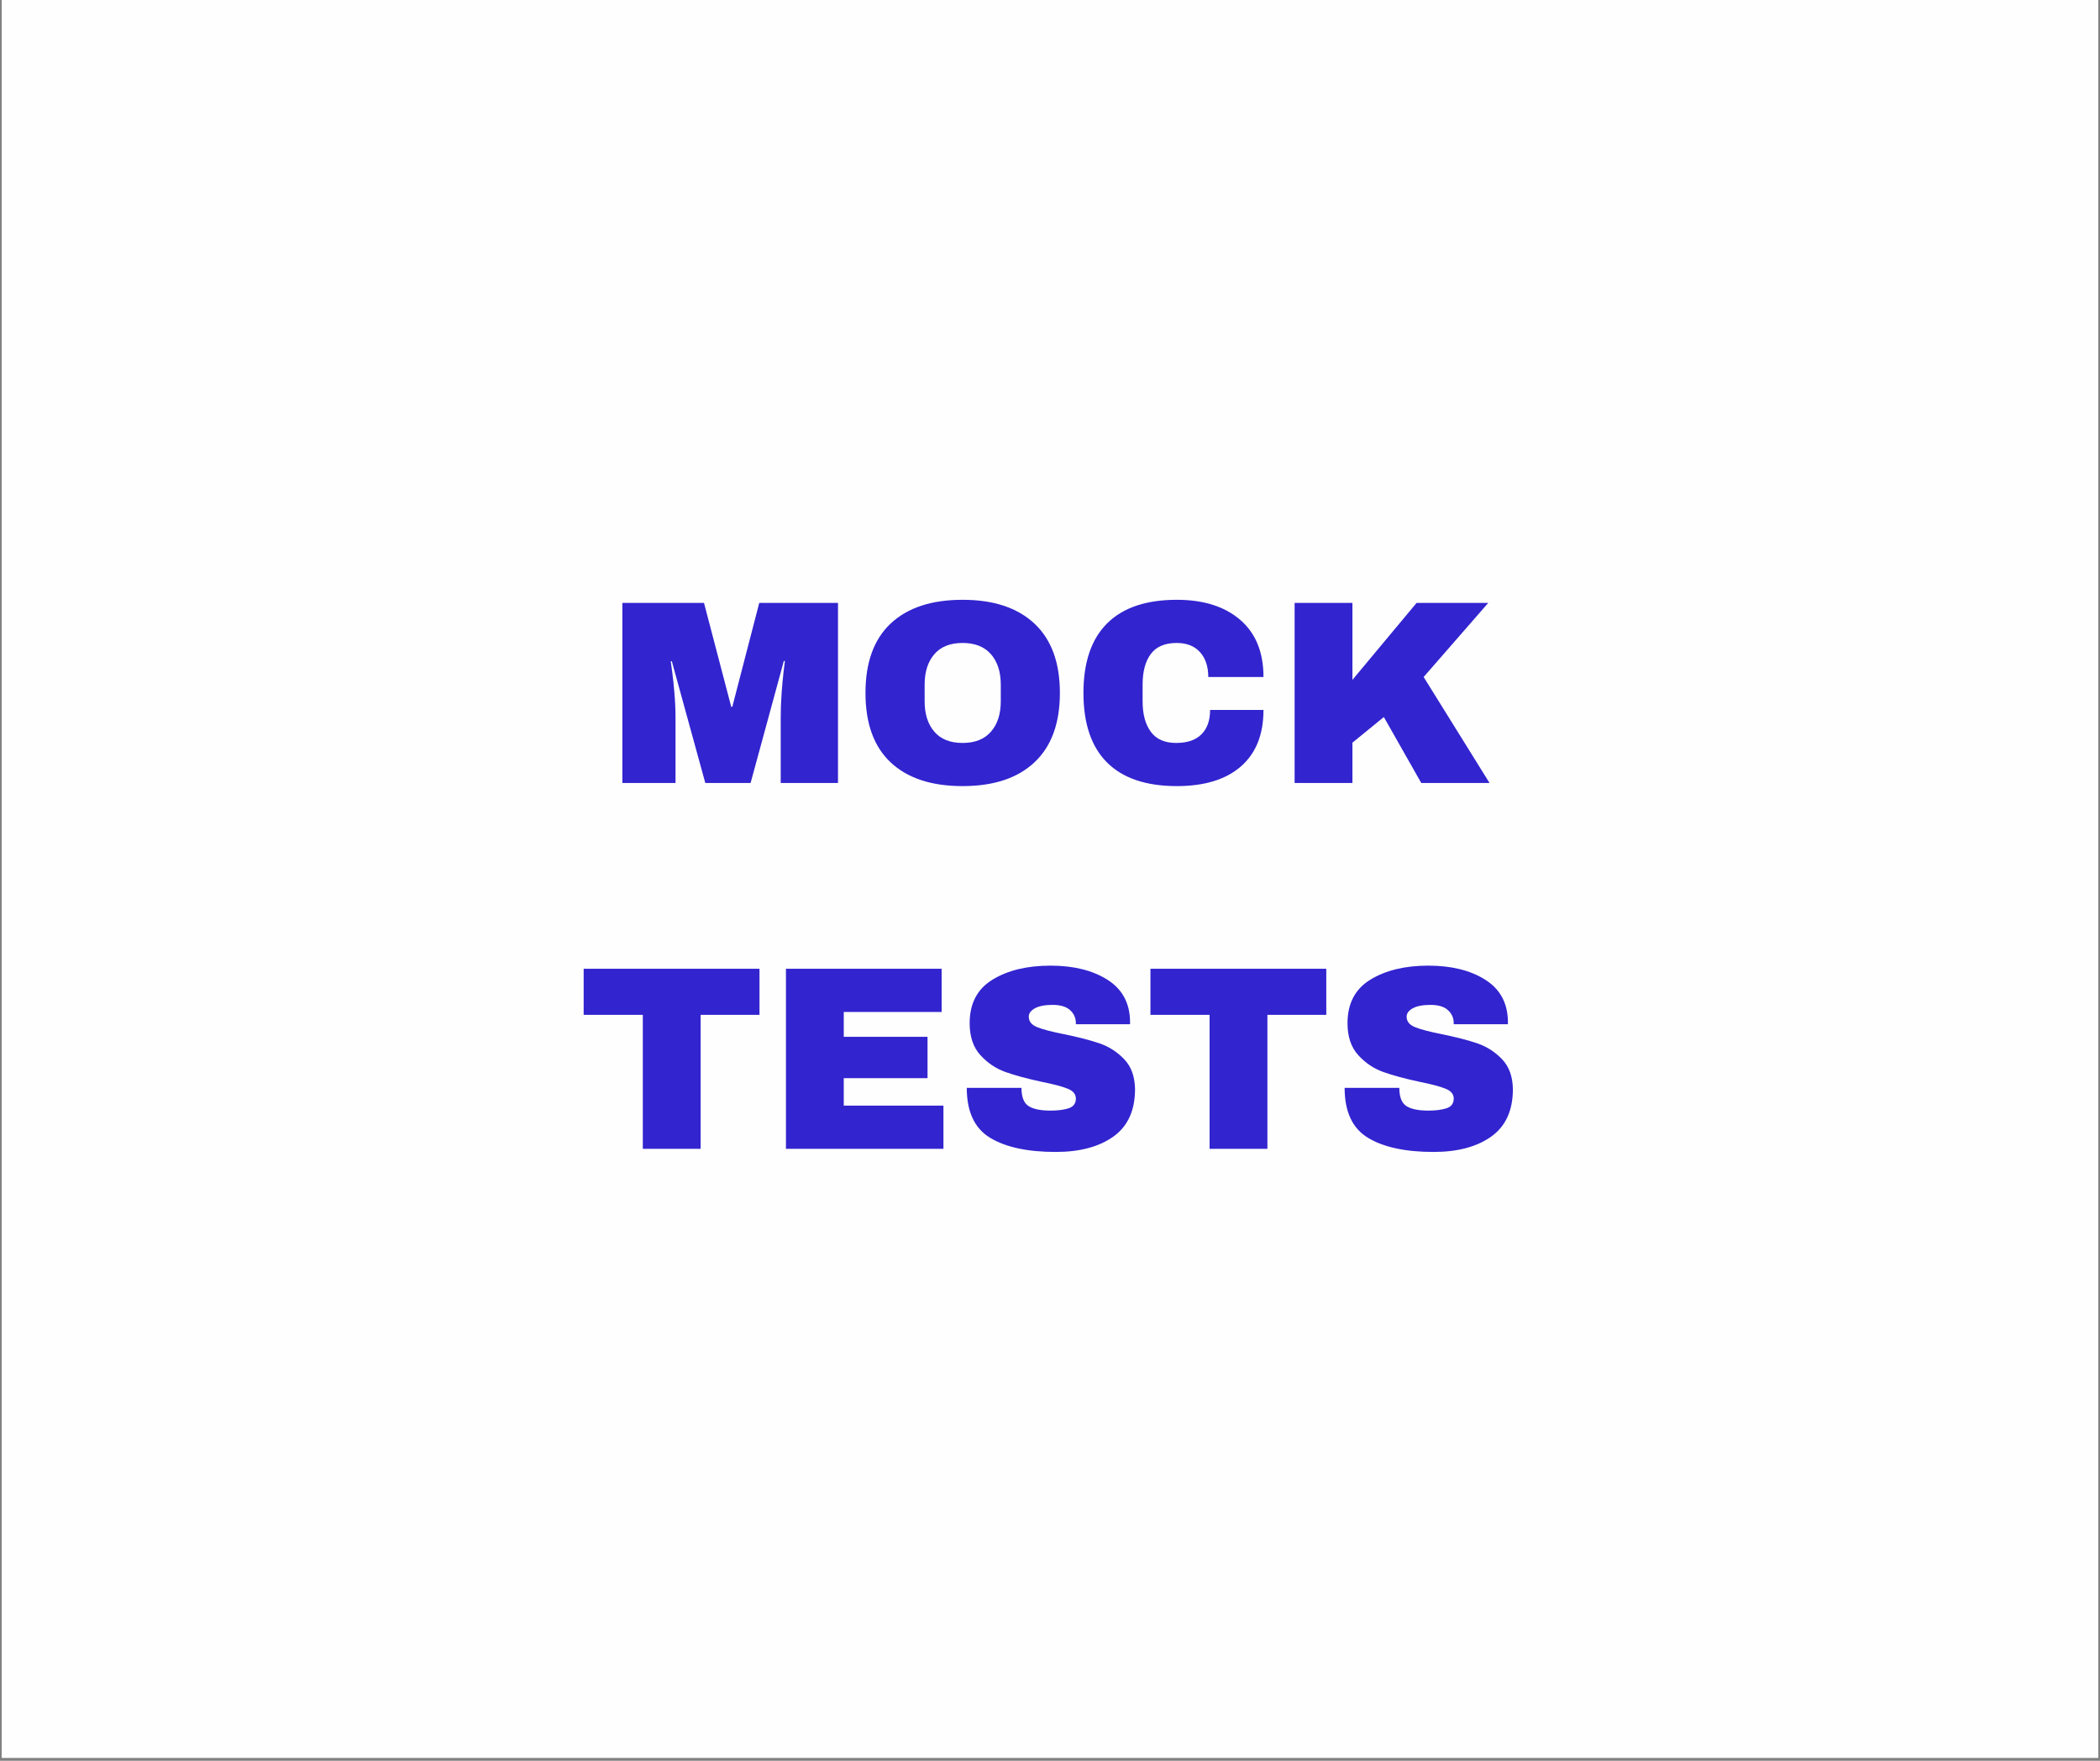
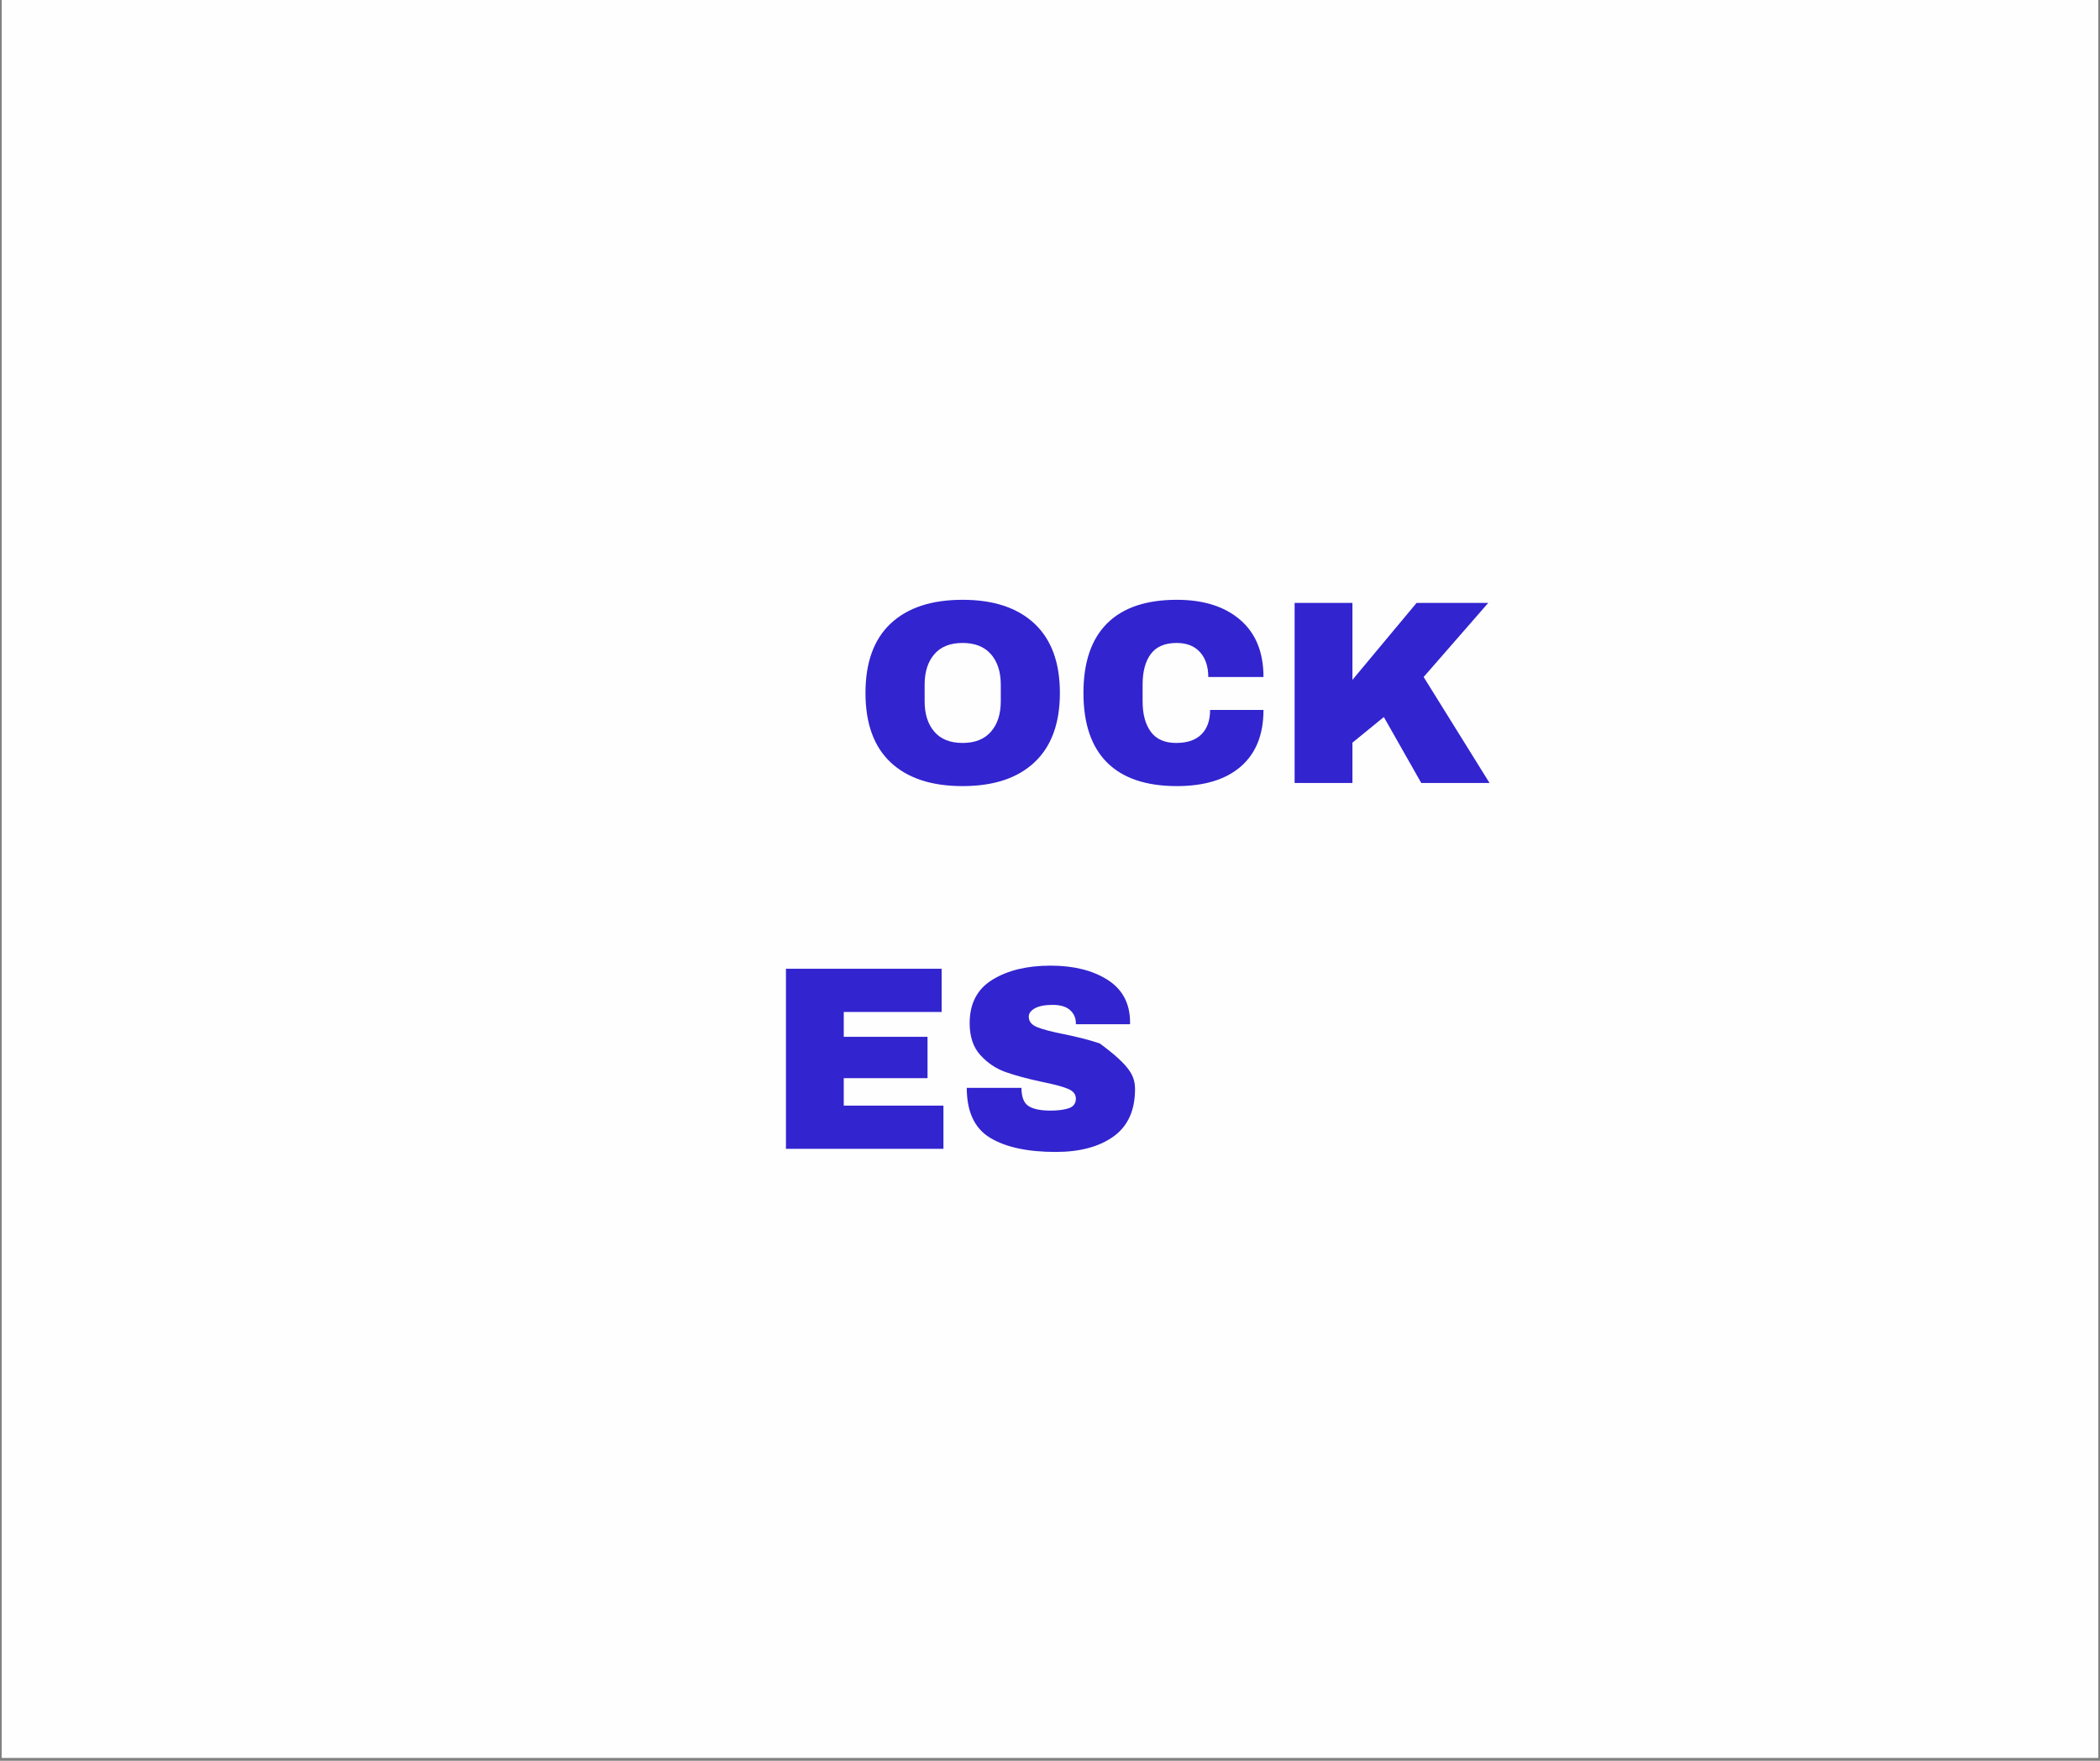
<svg xmlns="http://www.w3.org/2000/svg" width="940" zoomAndPan="magnify" viewBox="0 0 705 591" height="788" preserveAspectRatio="xMidYMid meet" version="1.0">
  <rect x="0" y="0" width="705" height="591" fill="#808080" stroke="none" />
  <defs>
    <g />
    <clipPath id="d219ebe288">
      <path d="M 0.594 0 L 704.402 0 L 704.402 590 L 0.594 590 Z M 0.594 0 " clip-rule="nonzero" />
    </clipPath>
  </defs>
  <g clip-path="url(#d219ebe288)">
    <path fill="#ffffff" d="M 0.594 0 L 704.406 0 L 704.406 590 L 0.594 590 Z M 0.594 0 " fill-opacity="1" fill-rule="nonzero" />
    <path fill="#fefefe" d="M 0.594 0 L 704.406 0 L 704.406 590 L 0.594 590 Z M 0.594 0 " fill-opacity="1" fill-rule="nonzero" />
  </g>
  <g fill="#3224cf" fill-opacity="1">
    <g transform="translate(203.673, 262.805)">
      <g>
-         <path d="M 58.422 0 L 58.422 -21.781 C 58.422 -24.477 58.52 -27.242 58.719 -30.078 C 58.926 -32.922 59.145 -35.305 59.375 -37.234 C 59.613 -39.172 59.766 -40.406 59.828 -40.938 L 59.469 -40.938 L 48.312 0 L 33.109 0 L 21.875 -40.844 L 21.516 -40.844 C 21.578 -40.32 21.738 -39.109 22 -37.203 C 22.27 -35.297 22.52 -32.922 22.75 -30.078 C 22.988 -27.242 23.109 -24.477 23.109 -21.781 L 23.109 0 L 5.266 0 L 5.266 -60.438 L 32.672 -60.438 L 41.812 -25.562 L 42.172 -25.562 L 51.219 -60.438 L 77.656 -60.438 L 77.656 0 Z M 58.422 0 " />
-       </g>
+         </g>
    </g>
  </g>
  <g fill="#3224cf" fill-opacity="1">
    <g transform="translate(286.601, 262.805)">
      <g>
        <path d="M 36.547 -61.484 C 46.961 -61.484 55.008 -58.816 60.688 -53.484 C 66.375 -48.16 69.219 -40.406 69.219 -30.219 C 69.219 -20.031 66.375 -12.27 60.688 -6.938 C 55.008 -1.613 46.961 1.047 36.547 1.047 C 26.117 1.047 18.078 -1.598 12.422 -6.891 C 6.773 -12.191 3.953 -19.969 3.953 -30.219 C 3.953 -40.469 6.773 -48.238 12.422 -53.531 C 18.078 -58.832 26.117 -61.484 36.547 -61.484 Z M 36.547 -47 C 32.391 -47 29.227 -45.738 27.062 -43.219 C 24.895 -40.695 23.812 -37.301 23.812 -33.031 L 23.812 -27.406 C 23.812 -23.133 24.895 -19.738 27.062 -17.219 C 29.227 -14.695 32.391 -13.438 36.547 -13.438 C 40.703 -13.438 43.879 -14.695 46.078 -17.219 C 48.273 -19.738 49.375 -23.133 49.375 -27.406 L 49.375 -33.031 C 49.375 -37.301 48.273 -40.695 46.078 -43.219 C 43.879 -45.738 40.703 -47 36.547 -47 Z M 36.547 -47 " />
      </g>
    </g>
  </g>
  <g fill="#3224cf" fill-opacity="1">
    <g transform="translate(359.778, 262.805)">
      <g>
        <path d="M 35.312 -61.484 C 44.27 -61.484 51.352 -59.242 56.562 -54.766 C 61.781 -50.285 64.391 -43.891 64.391 -35.578 L 45.859 -35.578 C 45.859 -39.086 44.93 -41.867 43.078 -43.922 C 41.234 -45.973 38.613 -47 35.219 -47 C 31.301 -47 28.422 -45.77 26.578 -43.312 C 24.734 -40.852 23.812 -37.426 23.812 -33.031 L 23.812 -27.406 C 23.812 -23.07 24.734 -19.66 26.578 -17.172 C 28.422 -14.68 31.242 -13.438 35.047 -13.438 C 38.797 -13.438 41.633 -14.398 43.562 -16.328 C 45.5 -18.266 46.469 -20.992 46.469 -24.516 L 64.391 -24.516 C 64.391 -16.254 61.852 -9.926 56.781 -5.531 C 51.719 -1.145 44.562 1.047 35.312 1.047 C 25.008 1.047 17.207 -1.582 11.906 -6.844 C 6.602 -12.113 3.953 -19.906 3.953 -30.219 C 3.953 -40.52 6.602 -48.305 11.906 -53.578 C 17.207 -58.848 25.008 -61.484 35.312 -61.484 Z M 35.312 -61.484 " />
      </g>
    </g>
  </g>
  <g fill="#3224cf" fill-opacity="1">
    <g transform="translate(428.123, 262.805)">
      <g>
        <path d="M 47.438 -60.438 L 71.5 -60.438 L 49.812 -35.578 L 71.938 0 L 49.016 0 L 36.453 -22.141 L 25.906 -13.531 L 25.906 0 L 6.5 0 L 6.5 -60.438 L 25.906 -60.438 L 25.906 -34.609 Z M 47.438 -60.438 " />
      </g>
    </g>
  </g>
  <g fill="#3224cf" fill-opacity="1">
    <g transform="translate(193.928, 385.598)">
      <g>
-         <path d="M 41.281 -44.969 L 41.281 0 L 21.875 0 L 21.875 -44.969 L 2.016 -44.969 L 2.016 -60.438 L 61.047 -60.438 L 61.047 -44.969 Z M 41.281 -44.969 " />
-       </g>
+         </g>
    </g>
  </g>
  <g fill="#3224cf" fill-opacity="1">
    <g transform="translate(257.354, 385.598)">
      <g>
        <path d="M 6.5 -60.438 L 58.766 -60.438 L 58.766 -45.938 L 25.906 -45.938 L 25.906 -37.594 L 54.031 -37.594 L 54.031 -23.719 L 25.906 -23.719 L 25.906 -14.5 L 59.375 -14.5 L 59.375 0 L 6.5 0 Z M 6.5 -60.438 " />
      </g>
    </g>
  </g>
  <g fill="#3224cf" fill-opacity="1">
    <g transform="translate(320.779, 385.598)">
      <g>
-         <path d="M 31.891 -61.484 C 39.617 -61.484 45.973 -59.914 50.953 -56.781 C 55.93 -53.656 58.477 -49.02 58.594 -42.875 L 58.594 -41.812 L 40.406 -41.812 L 40.406 -42.172 C 40.406 -43.922 39.758 -45.379 38.469 -46.547 C 37.188 -47.723 35.227 -48.312 32.594 -48.312 C 30.008 -48.312 28.031 -47.93 26.656 -47.172 C 25.281 -46.41 24.594 -45.473 24.594 -44.359 C 24.594 -42.773 25.531 -41.602 27.406 -40.844 C 29.281 -40.082 32.297 -39.289 36.453 -38.469 C 41.316 -37.477 45.312 -36.441 48.438 -35.359 C 51.57 -34.273 54.312 -32.504 56.656 -30.047 C 59 -27.586 60.203 -24.25 60.266 -20.031 C 60.266 -12.883 57.848 -7.582 53.016 -4.125 C 48.18 -0.676 41.723 1.047 33.641 1.047 C 24.211 1.047 16.879 -0.531 11.641 -3.688 C 6.398 -6.852 3.781 -12.445 3.781 -20.469 L 22.141 -20.469 C 22.141 -17.426 22.926 -15.391 24.5 -14.359 C 26.082 -13.336 28.547 -12.828 31.891 -12.828 C 34.348 -12.828 36.379 -13.086 37.984 -13.609 C 39.598 -14.141 40.406 -15.223 40.406 -16.859 C 40.406 -18.328 39.508 -19.426 37.719 -20.156 C 35.938 -20.895 33.023 -21.672 28.984 -22.484 C 24.066 -23.535 20 -24.633 16.781 -25.781 C 13.562 -26.926 10.75 -28.816 8.344 -31.453 C 5.945 -34.086 4.75 -37.66 4.75 -42.172 C 4.75 -48.785 7.305 -53.656 12.422 -56.781 C 17.547 -59.914 24.035 -61.484 31.891 -61.484 Z M 31.891 -61.484 " />
+         <path d="M 31.891 -61.484 C 39.617 -61.484 45.973 -59.914 50.953 -56.781 C 55.93 -53.656 58.477 -49.02 58.594 -42.875 L 58.594 -41.812 L 40.406 -41.812 L 40.406 -42.172 C 40.406 -43.922 39.758 -45.379 38.469 -46.547 C 37.188 -47.723 35.227 -48.312 32.594 -48.312 C 30.008 -48.312 28.031 -47.93 26.656 -47.172 C 25.281 -46.41 24.594 -45.473 24.594 -44.359 C 24.594 -42.773 25.531 -41.602 27.406 -40.844 C 29.281 -40.082 32.297 -39.289 36.453 -38.469 C 41.316 -37.477 45.312 -36.441 48.438 -35.359 C 59 -27.586 60.203 -24.25 60.266 -20.031 C 60.266 -12.883 57.848 -7.582 53.016 -4.125 C 48.18 -0.676 41.723 1.047 33.641 1.047 C 24.211 1.047 16.879 -0.531 11.641 -3.688 C 6.398 -6.852 3.781 -12.445 3.781 -20.469 L 22.141 -20.469 C 22.141 -17.426 22.926 -15.391 24.5 -14.359 C 26.082 -13.336 28.547 -12.828 31.891 -12.828 C 34.348 -12.828 36.379 -13.086 37.984 -13.609 C 39.598 -14.141 40.406 -15.223 40.406 -16.859 C 40.406 -18.328 39.508 -19.426 37.719 -20.156 C 35.938 -20.895 33.023 -21.672 28.984 -22.484 C 24.066 -23.535 20 -24.633 16.781 -25.781 C 13.562 -26.926 10.75 -28.816 8.344 -31.453 C 5.945 -34.086 4.75 -37.66 4.75 -42.172 C 4.75 -48.785 7.305 -53.656 12.422 -56.781 C 17.547 -59.914 24.035 -61.484 31.891 -61.484 Z M 31.891 -61.484 " />
      </g>
    </g>
  </g>
  <g fill="#3224cf" fill-opacity="1">
    <g transform="translate(384.205, 385.598)">
      <g>
-         <path d="M 41.281 -44.969 L 41.281 0 L 21.875 0 L 21.875 -44.969 L 2.016 -44.969 L 2.016 -60.438 L 61.047 -60.438 L 61.047 -44.969 Z M 41.281 -44.969 " />
-       </g>
+         </g>
    </g>
  </g>
  <g fill="#3224cf" fill-opacity="1">
    <g transform="translate(447.631, 385.598)">
      <g>
-         <path d="M 31.891 -61.484 C 39.617 -61.484 45.973 -59.914 50.953 -56.781 C 55.93 -53.656 58.477 -49.02 58.594 -42.875 L 58.594 -41.812 L 40.406 -41.812 L 40.406 -42.172 C 40.406 -43.922 39.758 -45.379 38.469 -46.547 C 37.188 -47.723 35.227 -48.312 32.594 -48.312 C 30.008 -48.312 28.031 -47.93 26.656 -47.172 C 25.281 -46.41 24.594 -45.473 24.594 -44.359 C 24.594 -42.773 25.531 -41.602 27.406 -40.844 C 29.281 -40.082 32.297 -39.289 36.453 -38.469 C 41.316 -37.477 45.312 -36.441 48.438 -35.359 C 51.57 -34.273 54.312 -32.504 56.656 -30.047 C 59 -27.586 60.203 -24.25 60.266 -20.031 C 60.266 -12.883 57.848 -7.582 53.016 -4.125 C 48.18 -0.676 41.723 1.047 33.641 1.047 C 24.211 1.047 16.879 -0.531 11.641 -3.688 C 6.398 -6.852 3.781 -12.445 3.781 -20.469 L 22.141 -20.469 C 22.141 -17.426 22.926 -15.391 24.5 -14.359 C 26.082 -13.336 28.547 -12.828 31.891 -12.828 C 34.348 -12.828 36.379 -13.086 37.984 -13.609 C 39.598 -14.141 40.406 -15.223 40.406 -16.859 C 40.406 -18.328 39.508 -19.426 37.719 -20.156 C 35.938 -20.895 33.023 -21.672 28.984 -22.484 C 24.066 -23.535 20 -24.633 16.781 -25.781 C 13.562 -26.926 10.75 -28.816 8.344 -31.453 C 5.945 -34.086 4.75 -37.66 4.75 -42.172 C 4.75 -48.785 7.305 -53.656 12.422 -56.781 C 17.547 -59.914 24.035 -61.484 31.891 -61.484 Z M 31.891 -61.484 " />
-       </g>
+         </g>
    </g>
  </g>
</svg>